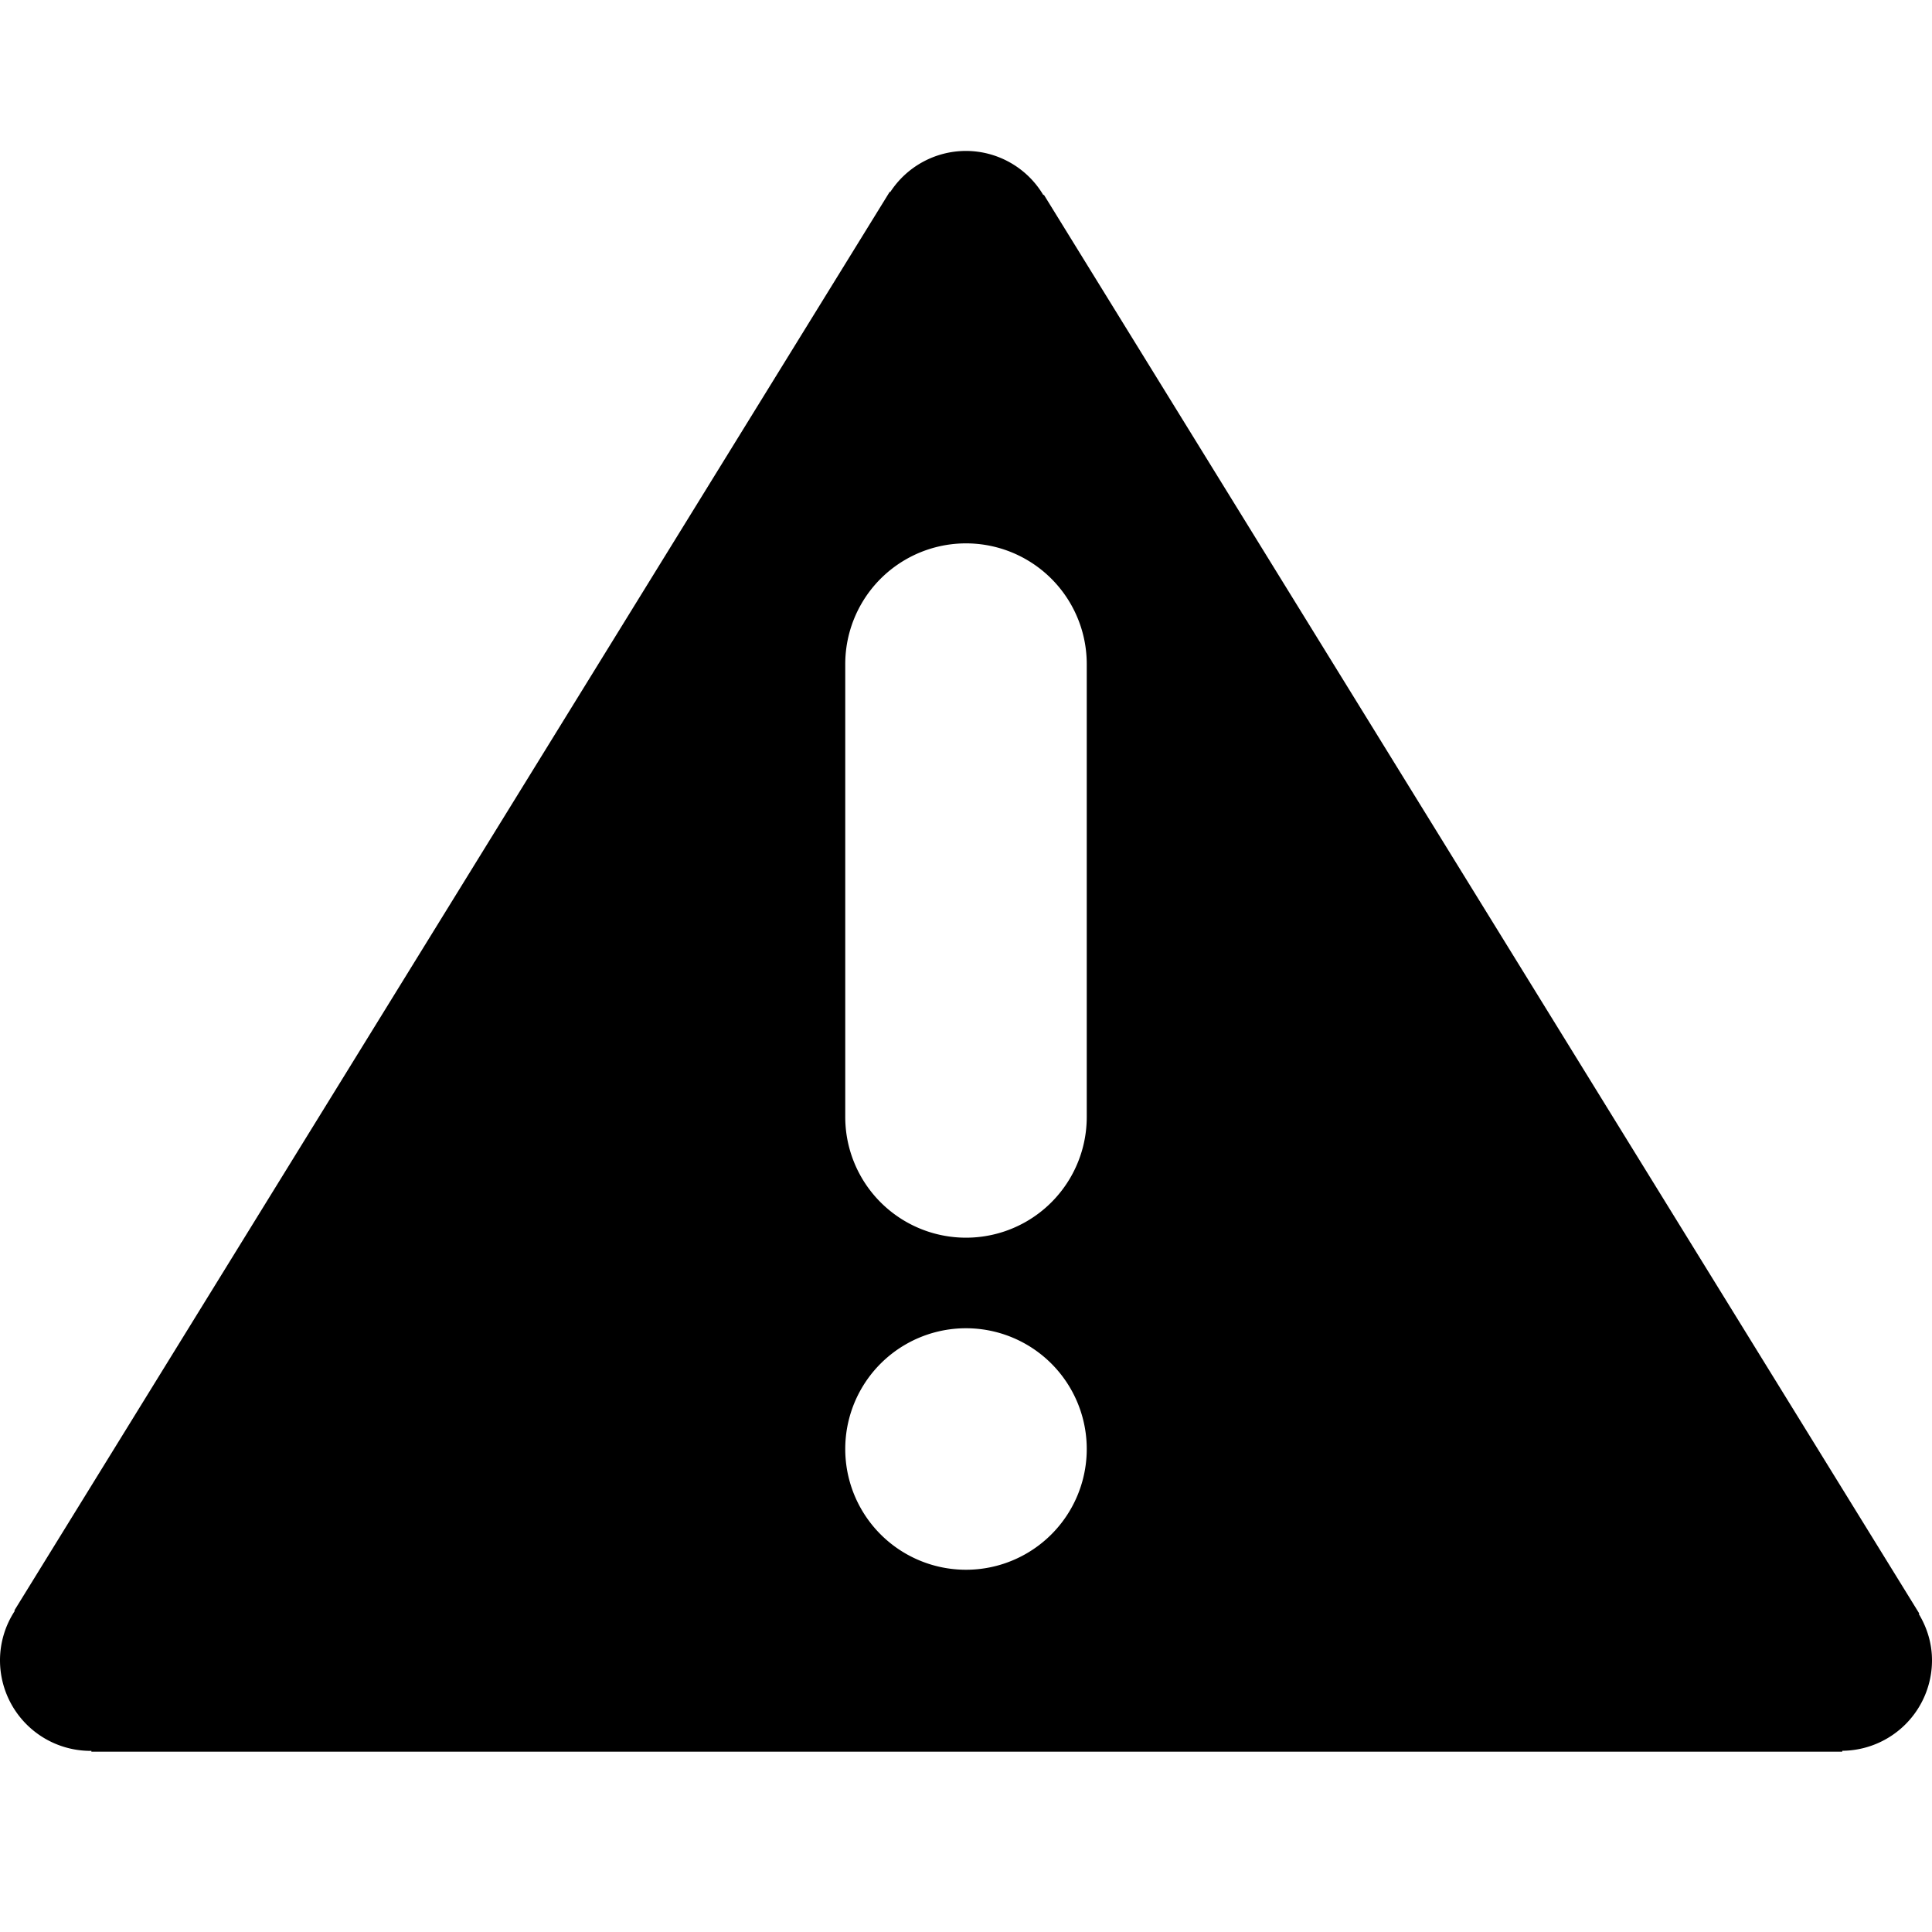
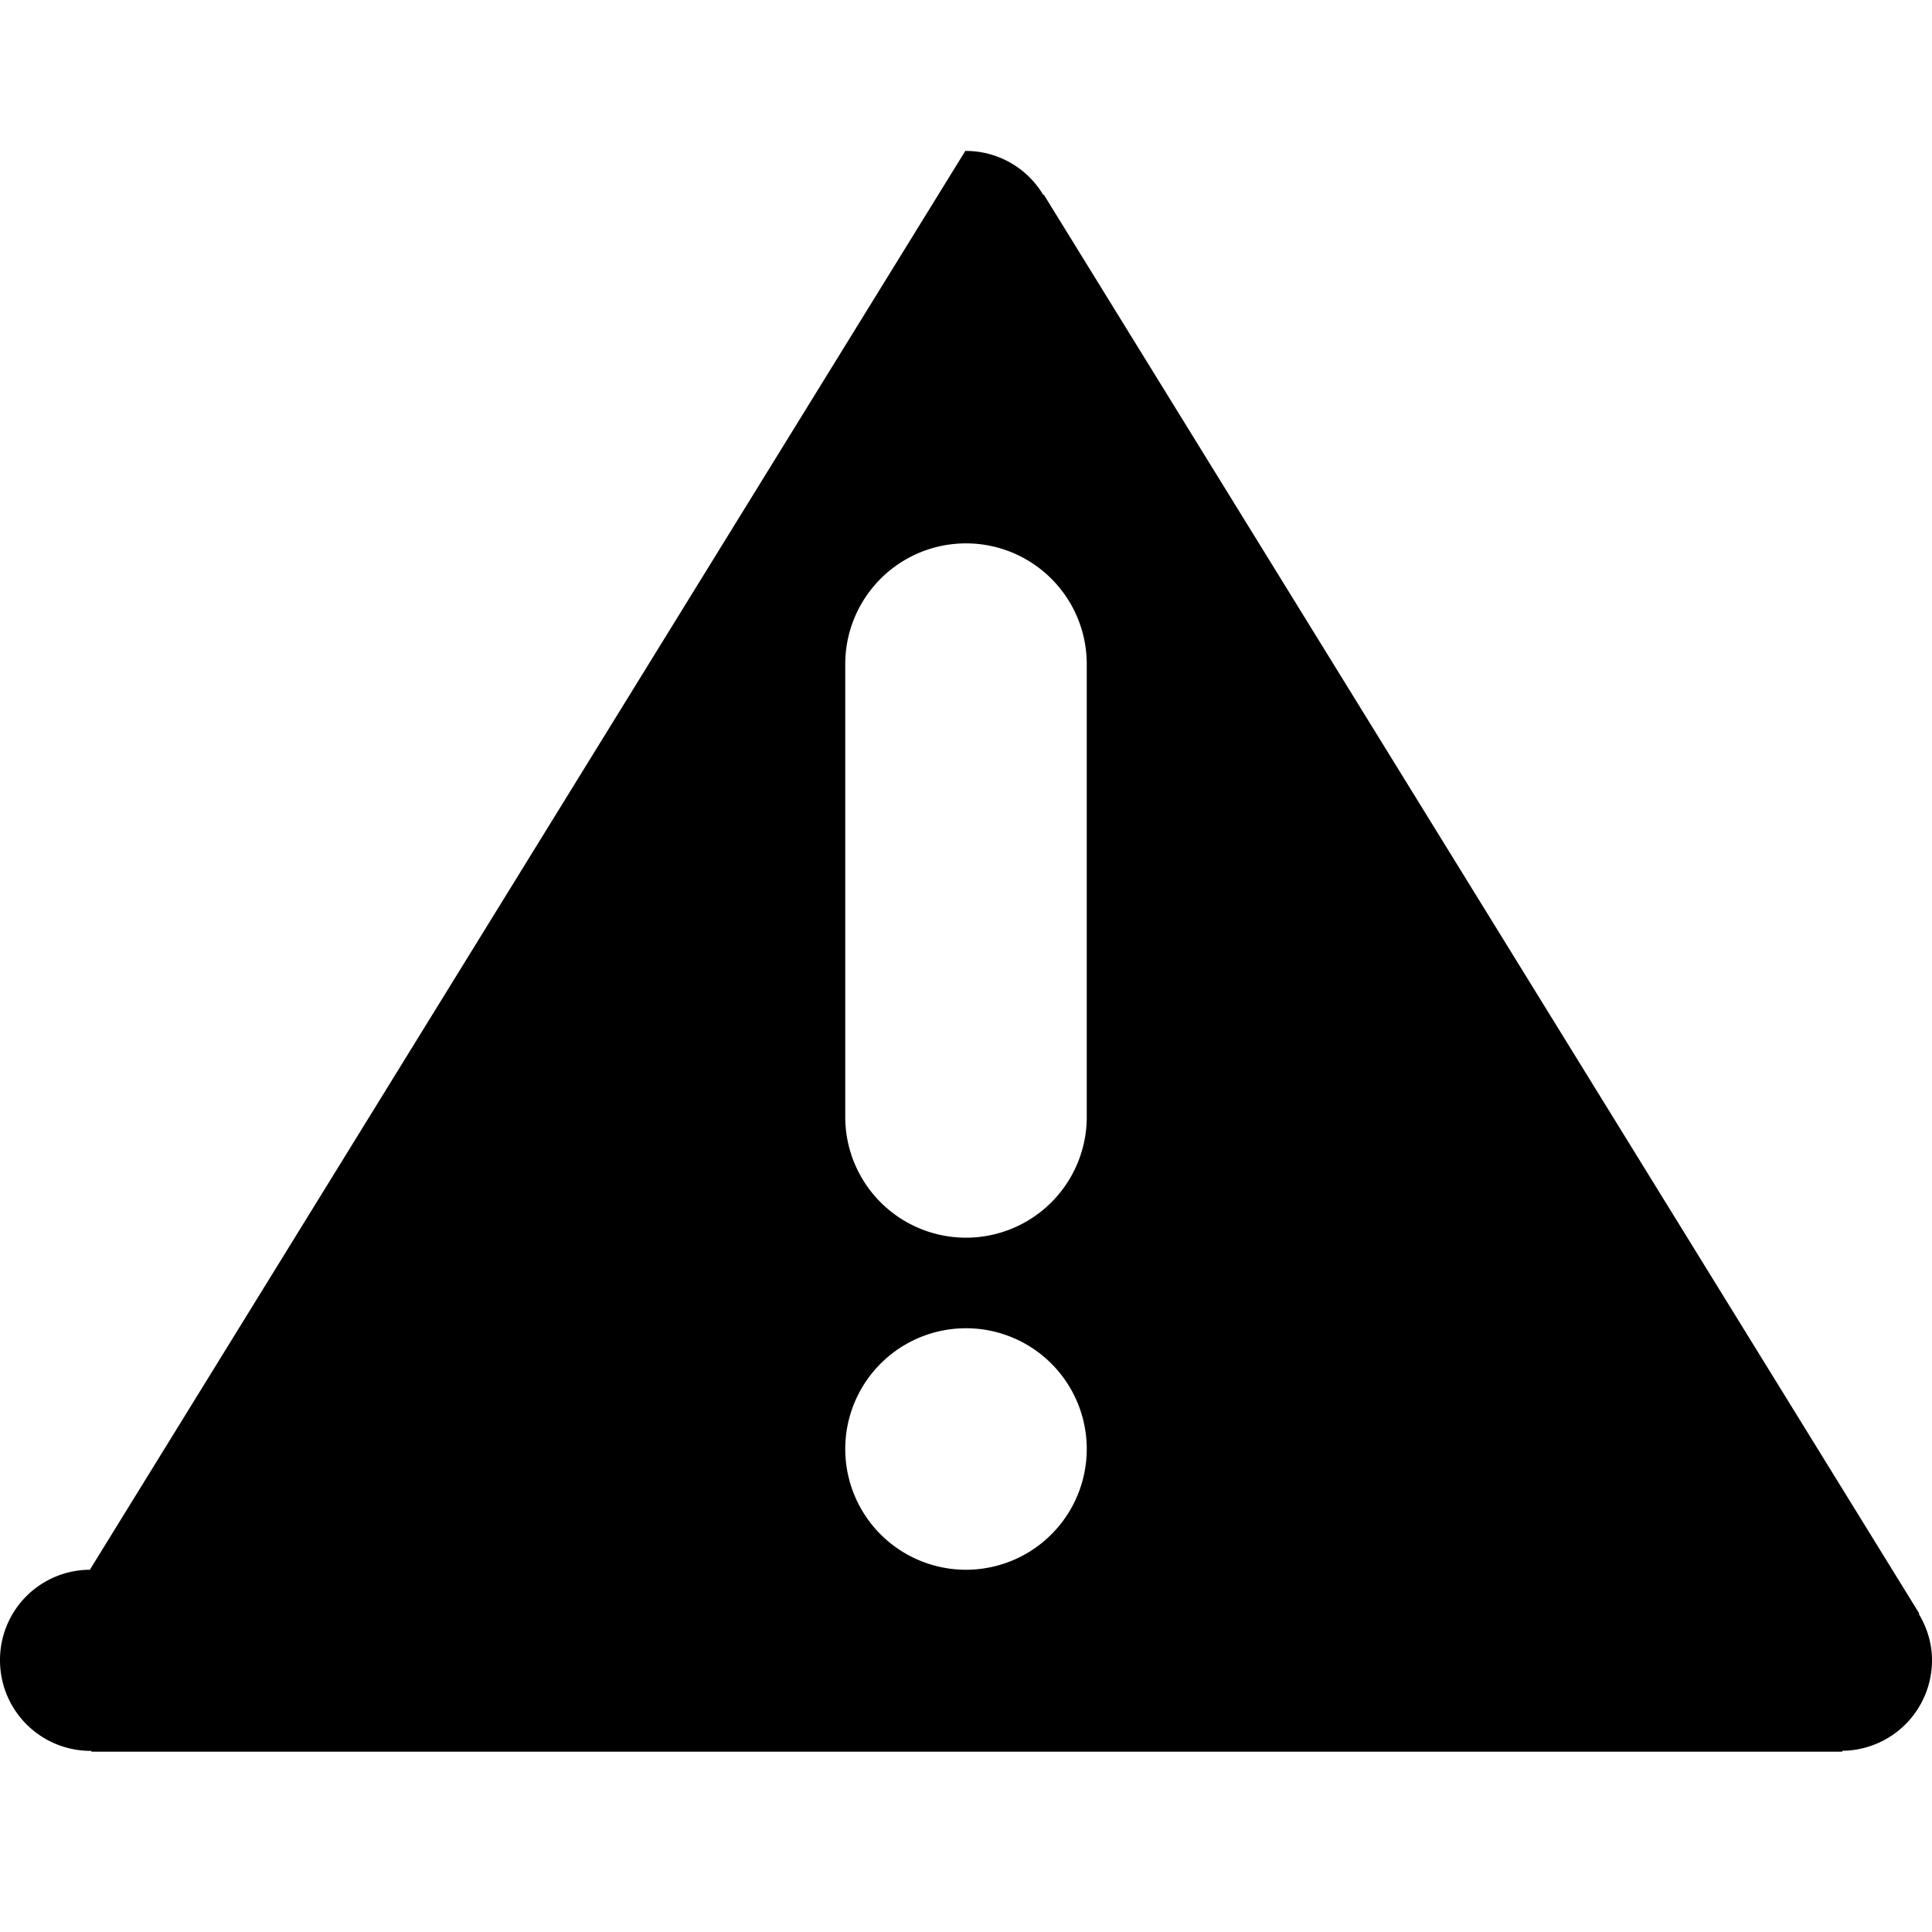
<svg xmlns="http://www.w3.org/2000/svg" width="64" height="64">
-   <path d="M63.562 53.463l.018-.011-29-47-.018.01A2.985 2.985 0 0032 5a2.993 2.993 0 00-2.509 1.362l-.017-.01-29 47 .017.01A2.987 2.987 0 000 55a3 3 0 003 3l.027-.003v.03h58v-.03A2.998 2.998 0 0064 55c0-.564-.165-1.086-.438-1.537zM32 52a4 4 0 110-8 4 4 0 010 8zm4-15a4 4 0 01-8 0V22a4 4 0 018 0v15z" />
+   <path d="M63.562 53.463l.018-.011-29-47-.018.01A2.985 2.985 0 0032 5l-.017-.01-29 47 .017.01A2.987 2.987 0 000 55a3 3 0 003 3l.027-.003v.03h58v-.03A2.998 2.998 0 0064 55c0-.564-.165-1.086-.438-1.537zM32 52a4 4 0 110-8 4 4 0 010 8zm4-15a4 4 0 01-8 0V22a4 4 0 018 0v15z" />
</svg>